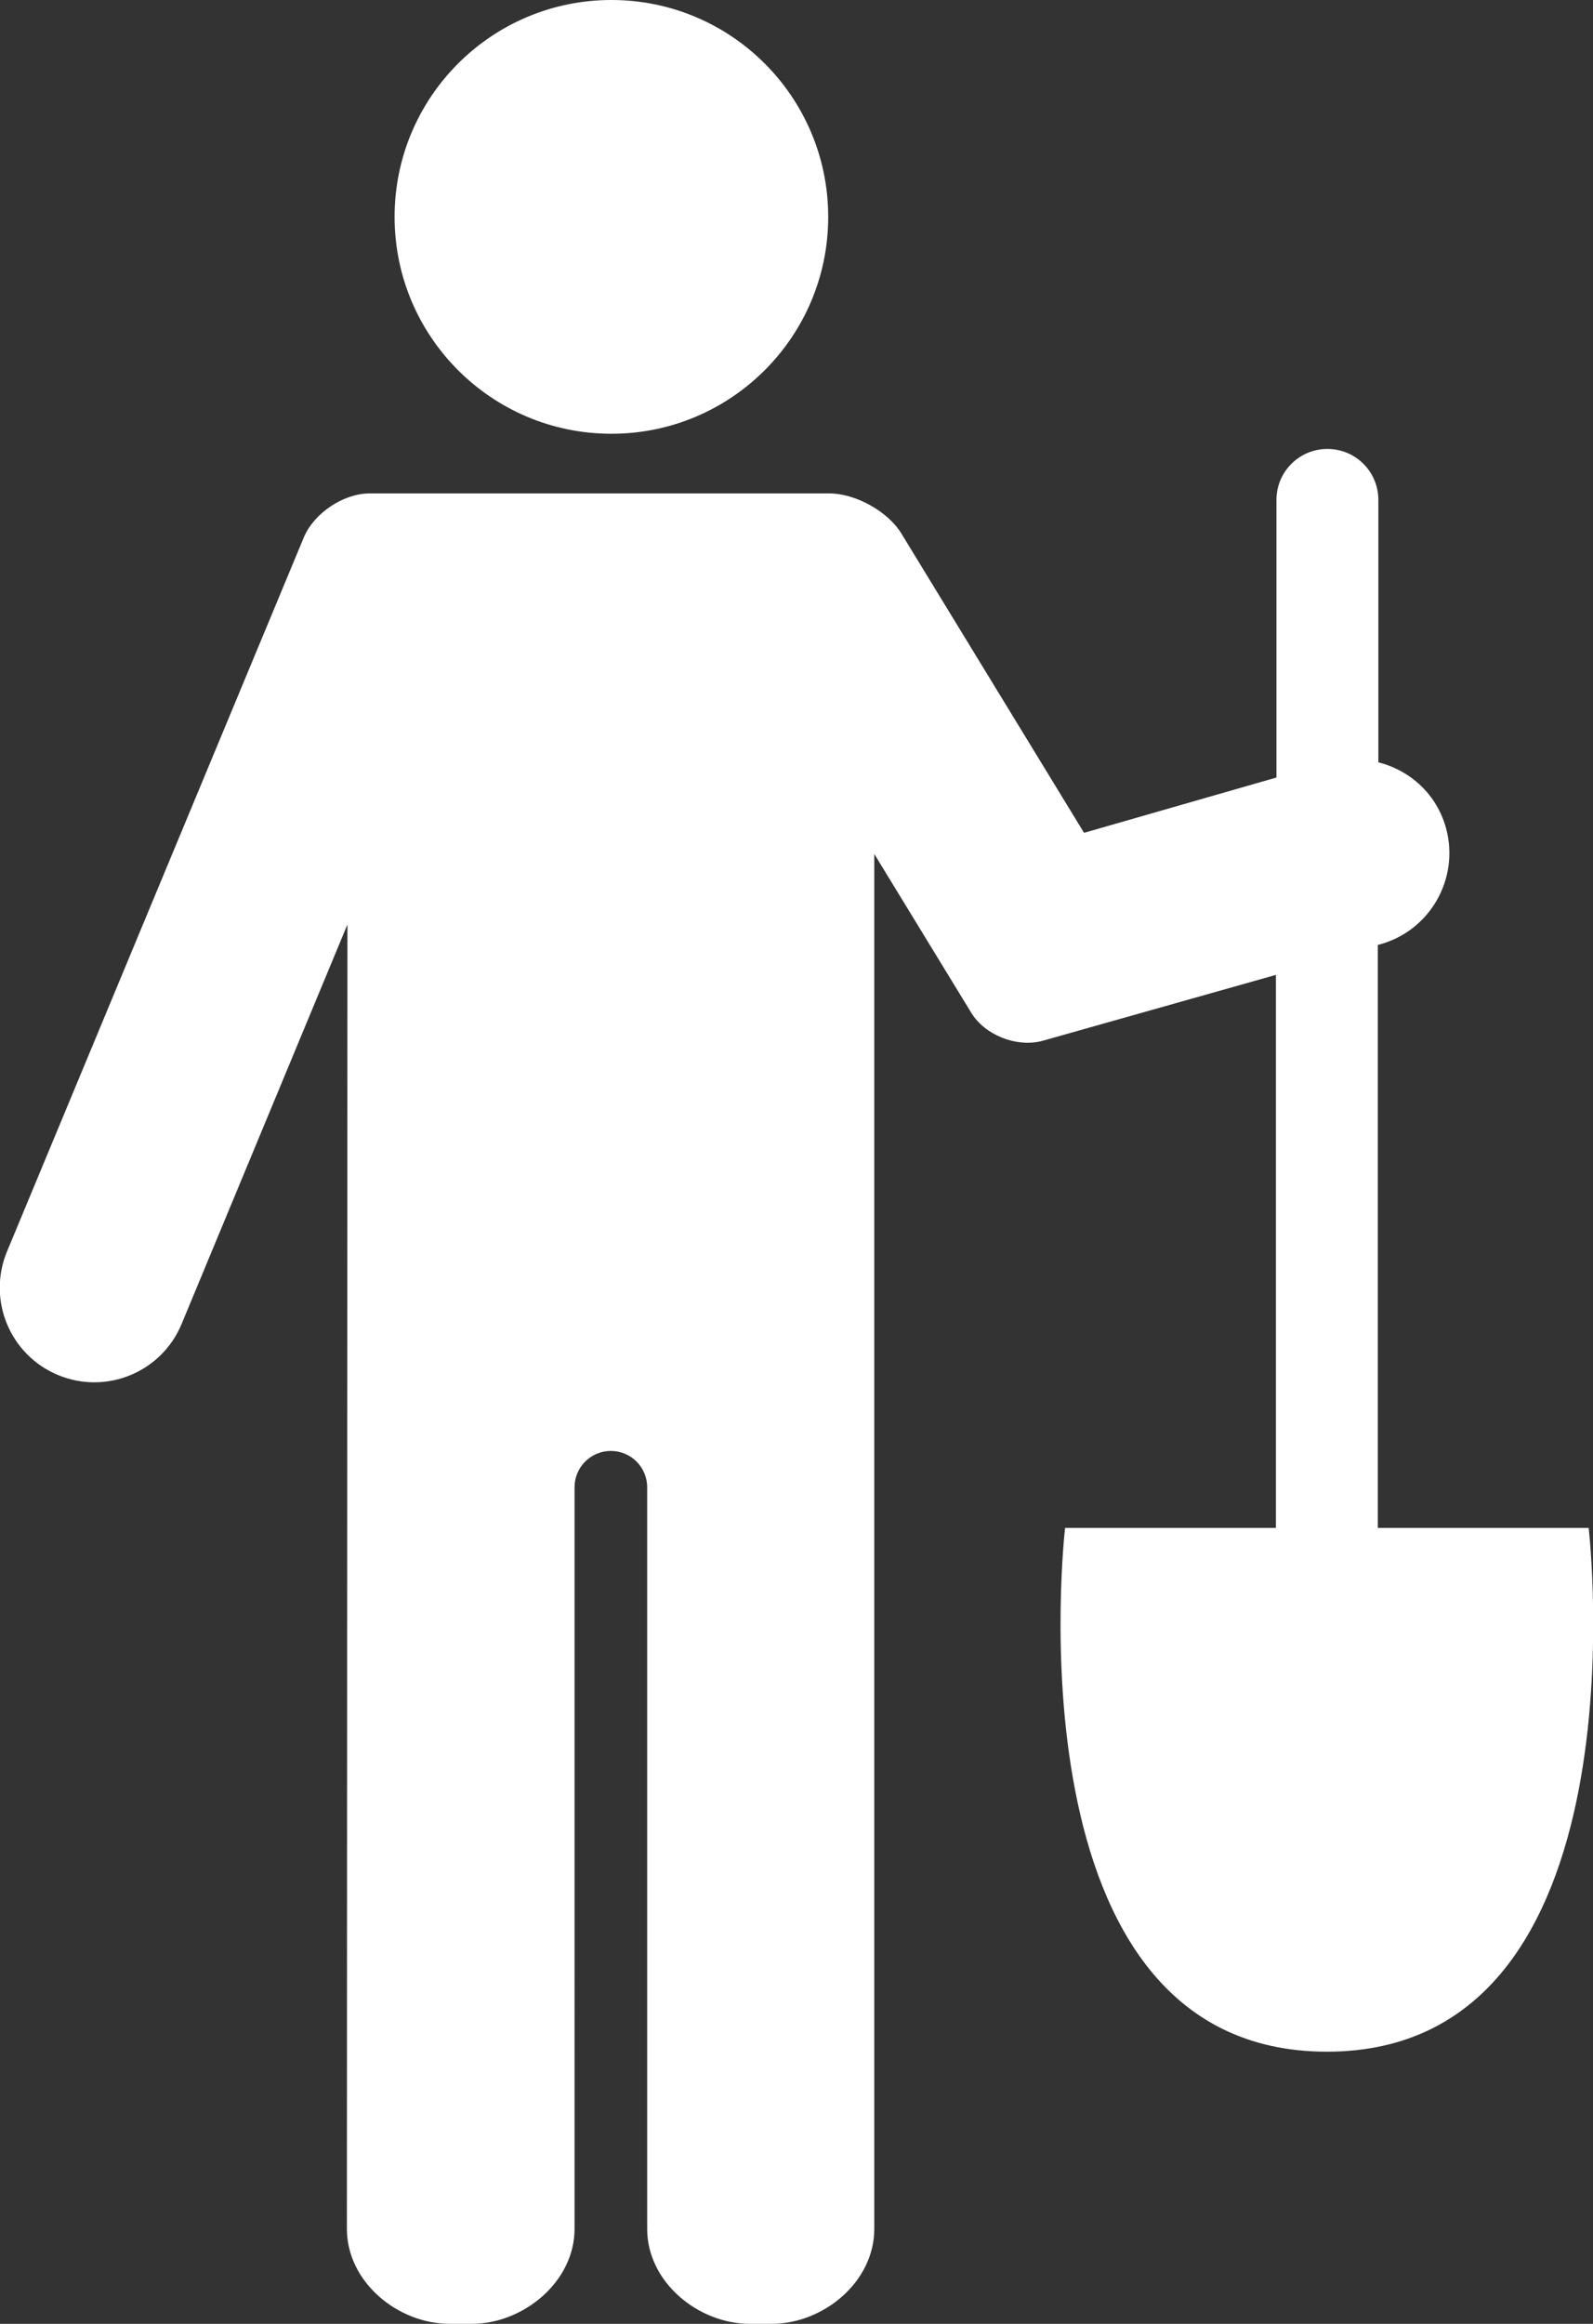
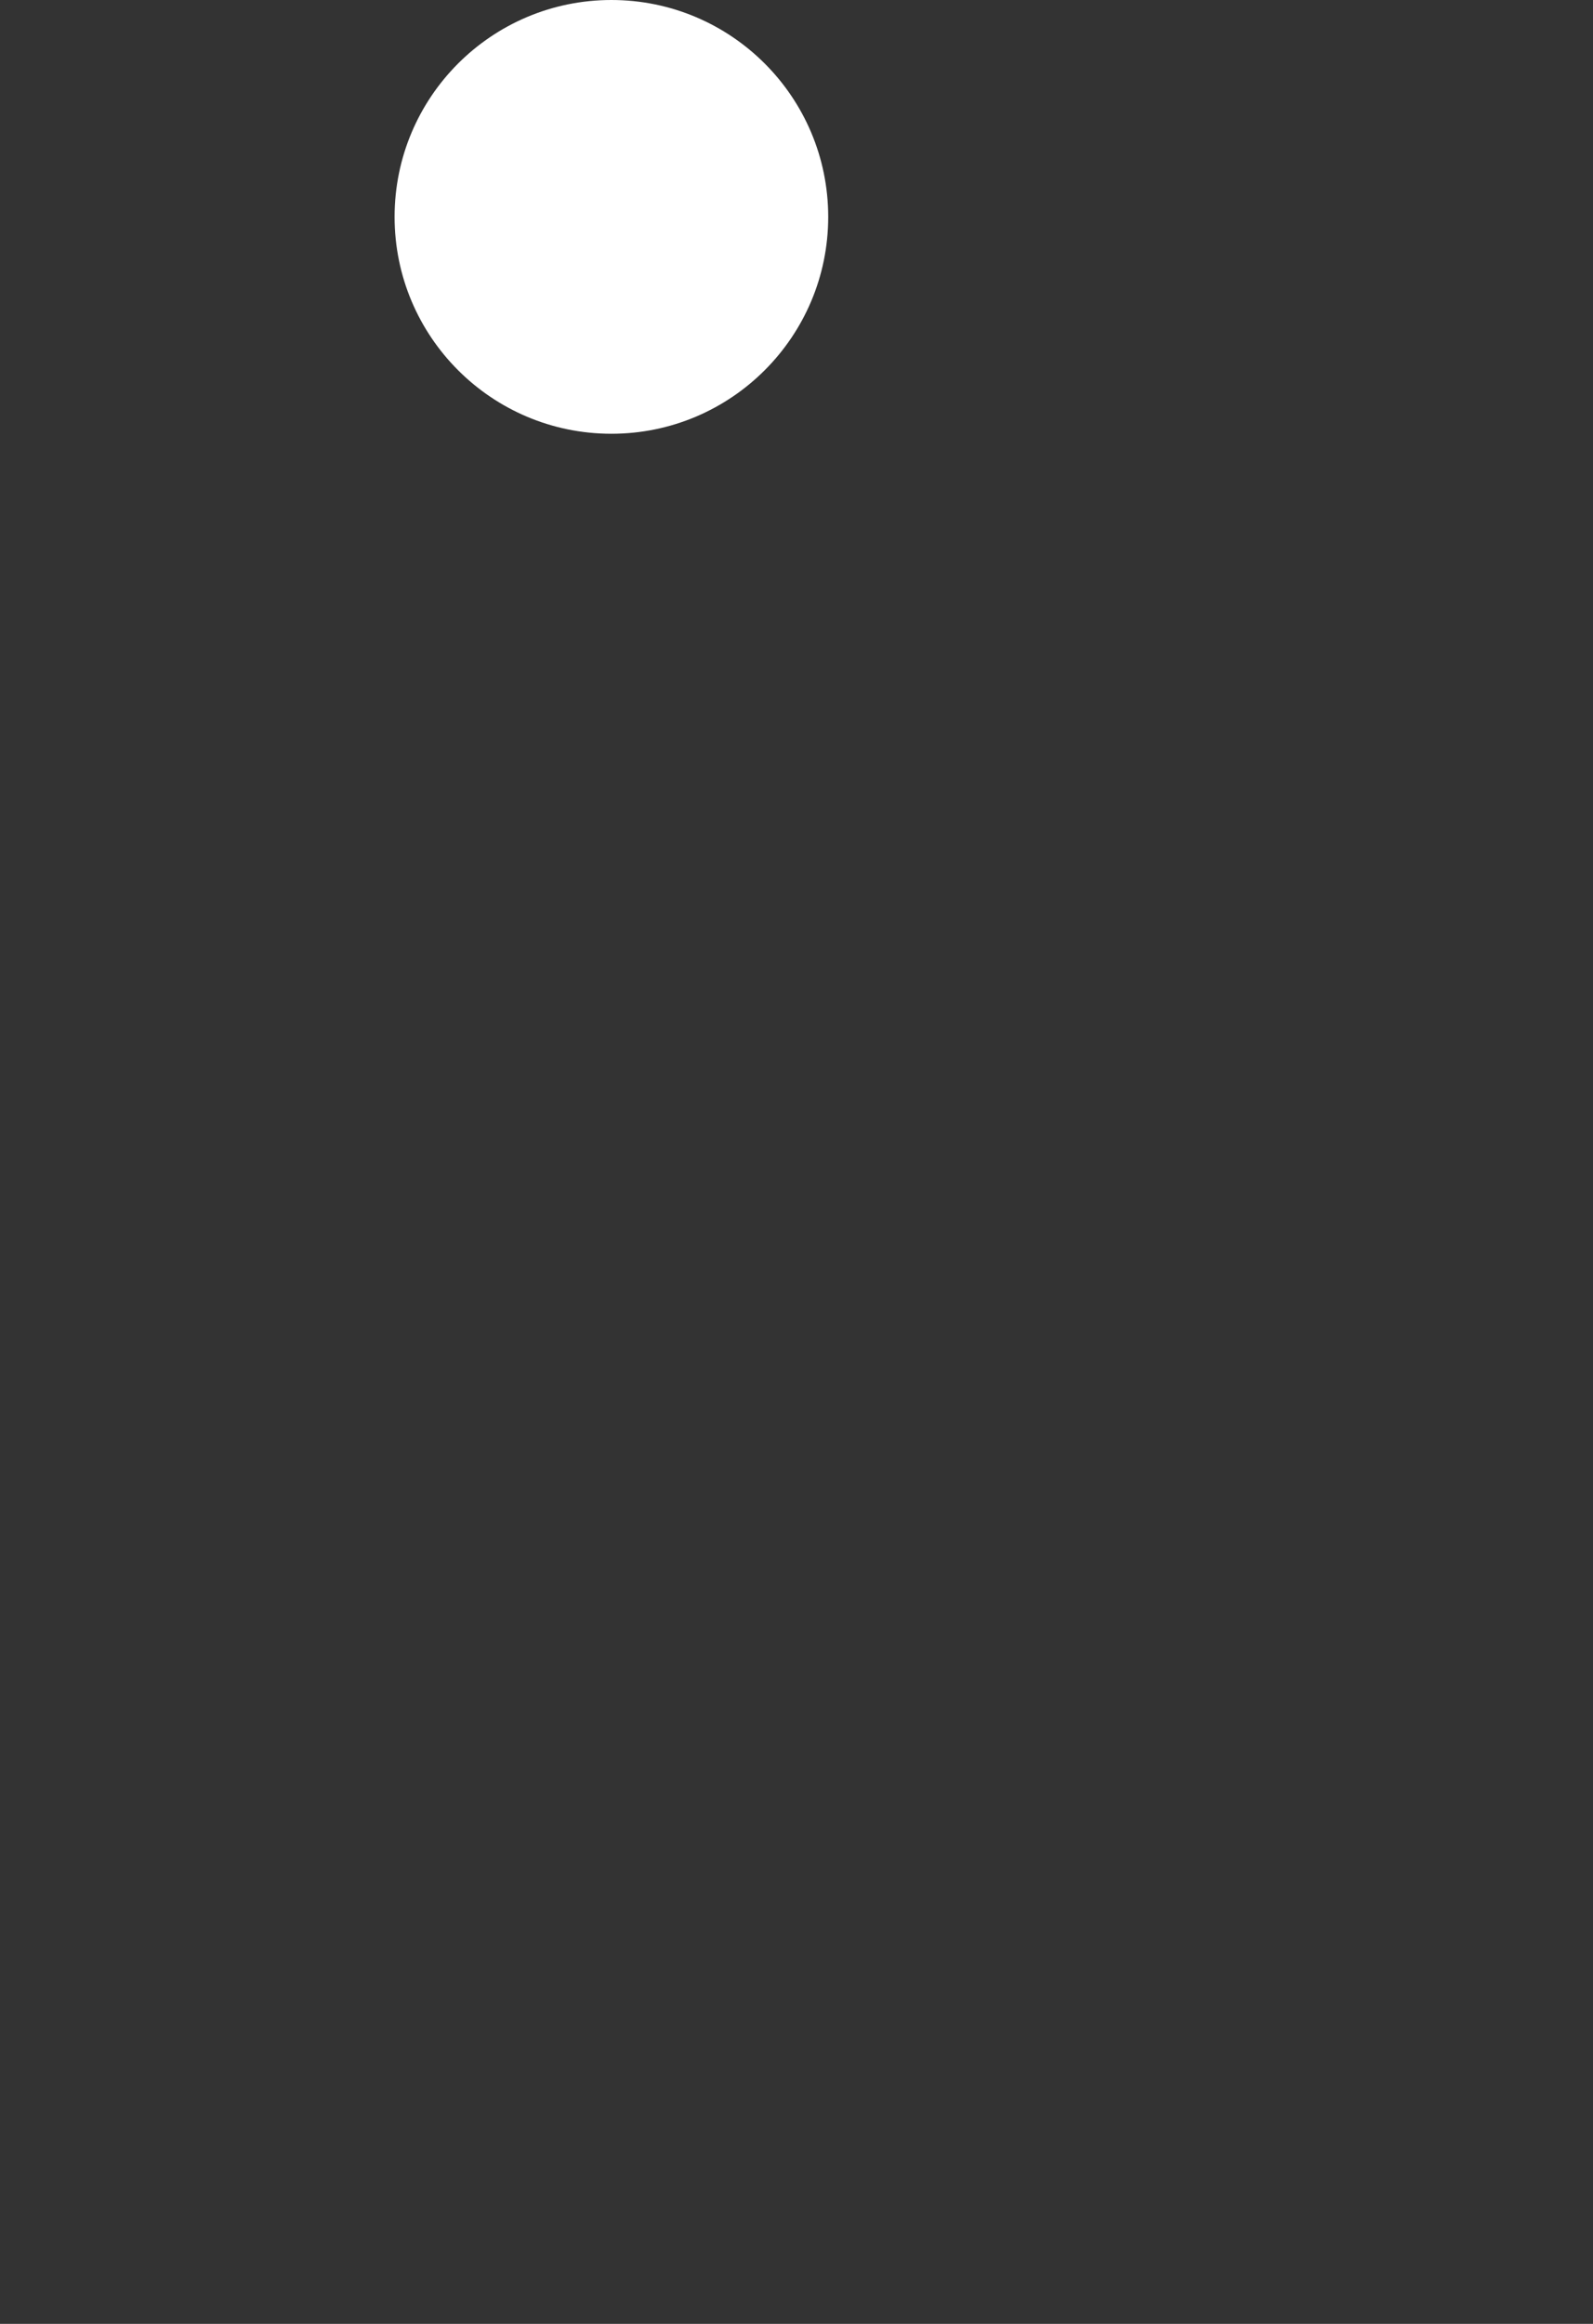
<svg xmlns="http://www.w3.org/2000/svg" version="1.1" id="Layer_1" x="0px" y="0px" viewBox="0 0 293.9 428.6" style="enable-background:new 0 0 293.9 428.6;" xml:space="preserve">
  <rect x="0" y="0" width="293.9" height="428.6" fill="#333333" stroke="none" />
  <style type="text/css">
	.st0{fill:#FFFFFF;}
</style>
  <circle class="st0" cx="112.8" cy="40" r="40" />
-   <path class="st0" d="M56.1,99L1.3,230.8c-3.7,8.9,0.5,19.1,9.4,22.8c8.9,3.7,19.1-0.5,22.8-9.4l30.6-73.7l-0.1,240.6  c0,9.7,9.3,17.5,19,17.5h4c9.6,0,19-7.8,19-17.5V274.3c0-3.7,3-6.7,6.7-6.7c3.7,0,6.7,3,6.7,6.7v136.8c0,9.7,9.3,17.5,19,17.5h3.9  c9.7,0,19-7.8,19-17.5V157.5l17.9,29.3c2.5,4.1,8.3,6.4,13,5.2l43.2-12.2v102h-38.9c0,0-11.2,96.6,48.3,96.6  c59.5,0,48.3-96.6,48.3-96.6h-38.9V174.3l0.3-0.1c9.3-2.5,14.8-12.1,12.3-21.4c-1.7-6.3-6.6-10.7-12.5-12.2V92.2  c0-5.2-4.2-9.4-9.4-9.4c-5.2,0-9.4,4.2-9.4,9.4v51.2l-35.5,10.2l-33.7-55.2c-2.5-4.1-8.5-7.4-13.3-7.4H68.2C63.4,91,58,94.6,56.1,99  z" />
</svg>